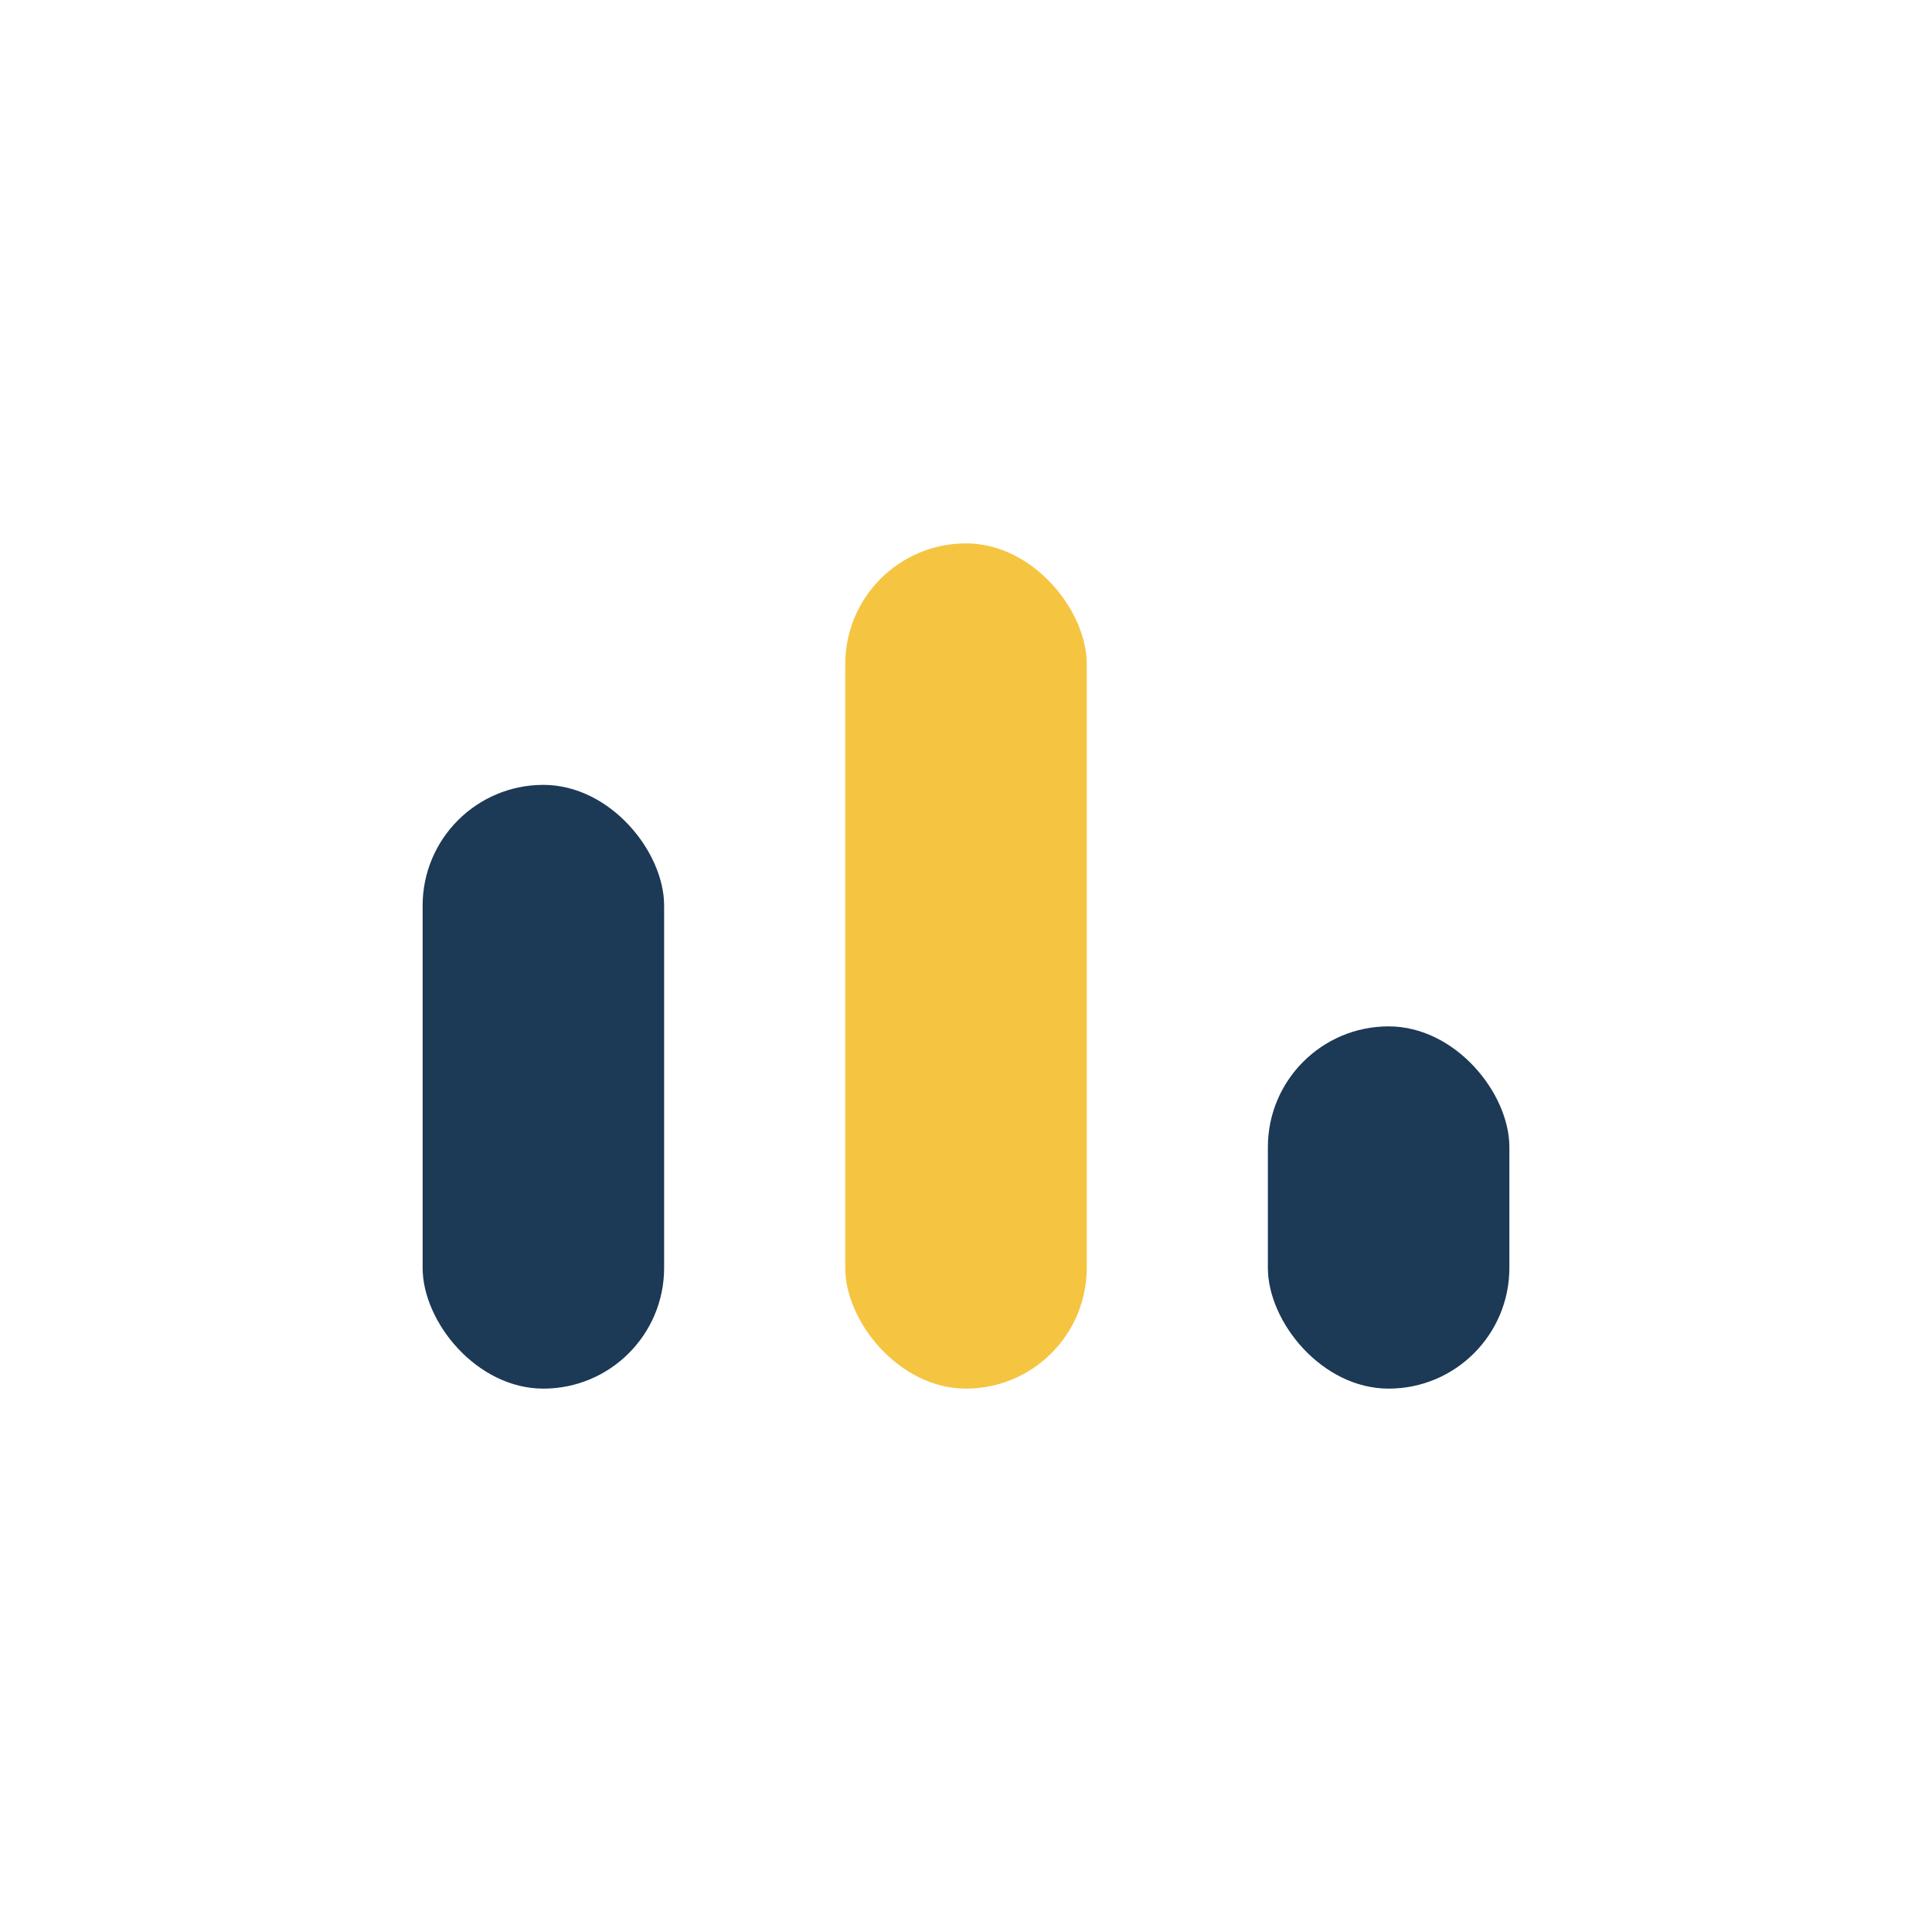
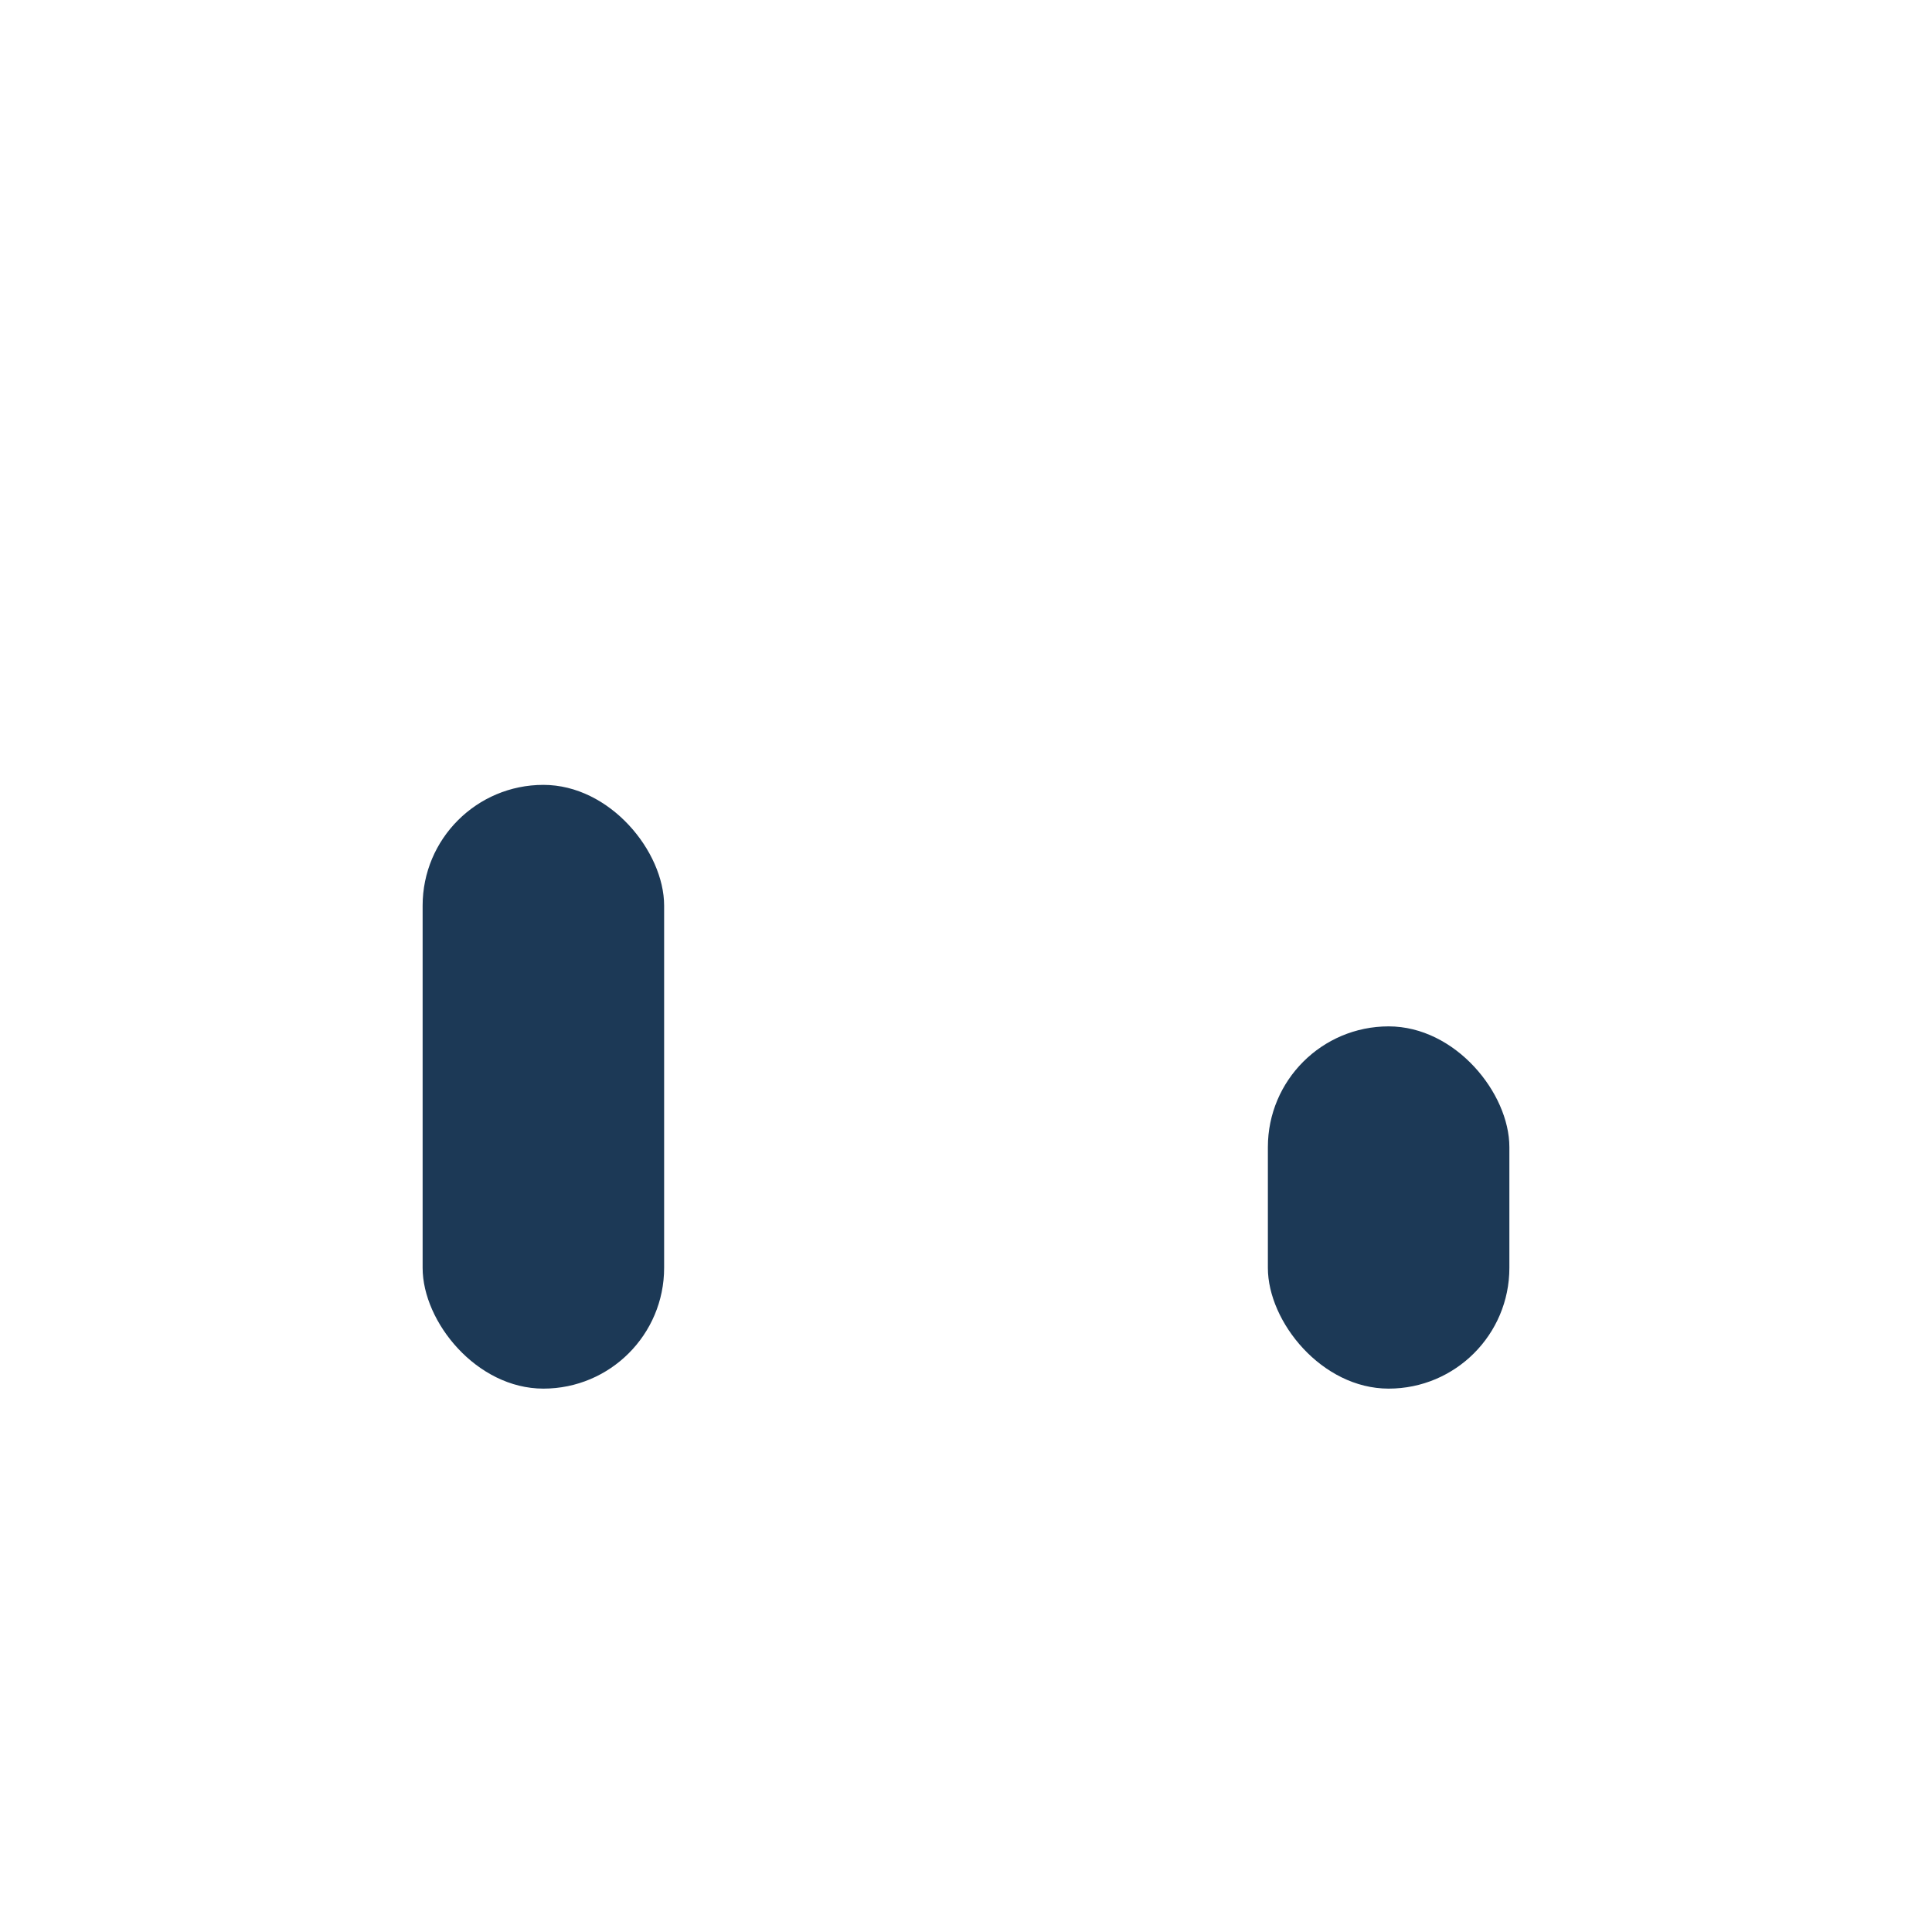
<svg xmlns="http://www.w3.org/2000/svg" width="32" height="32" viewBox="0 0 32 32">
  <rect x="7" y="13" width="4" height="10" rx="2" fill="#1C3956" />
-   <rect x="14" y="9" width="4" height="14" rx="2" fill="#F5C542" />
  <rect x="21" y="17" width="4" height="6" rx="2" fill="#1C3956" />
</svg>